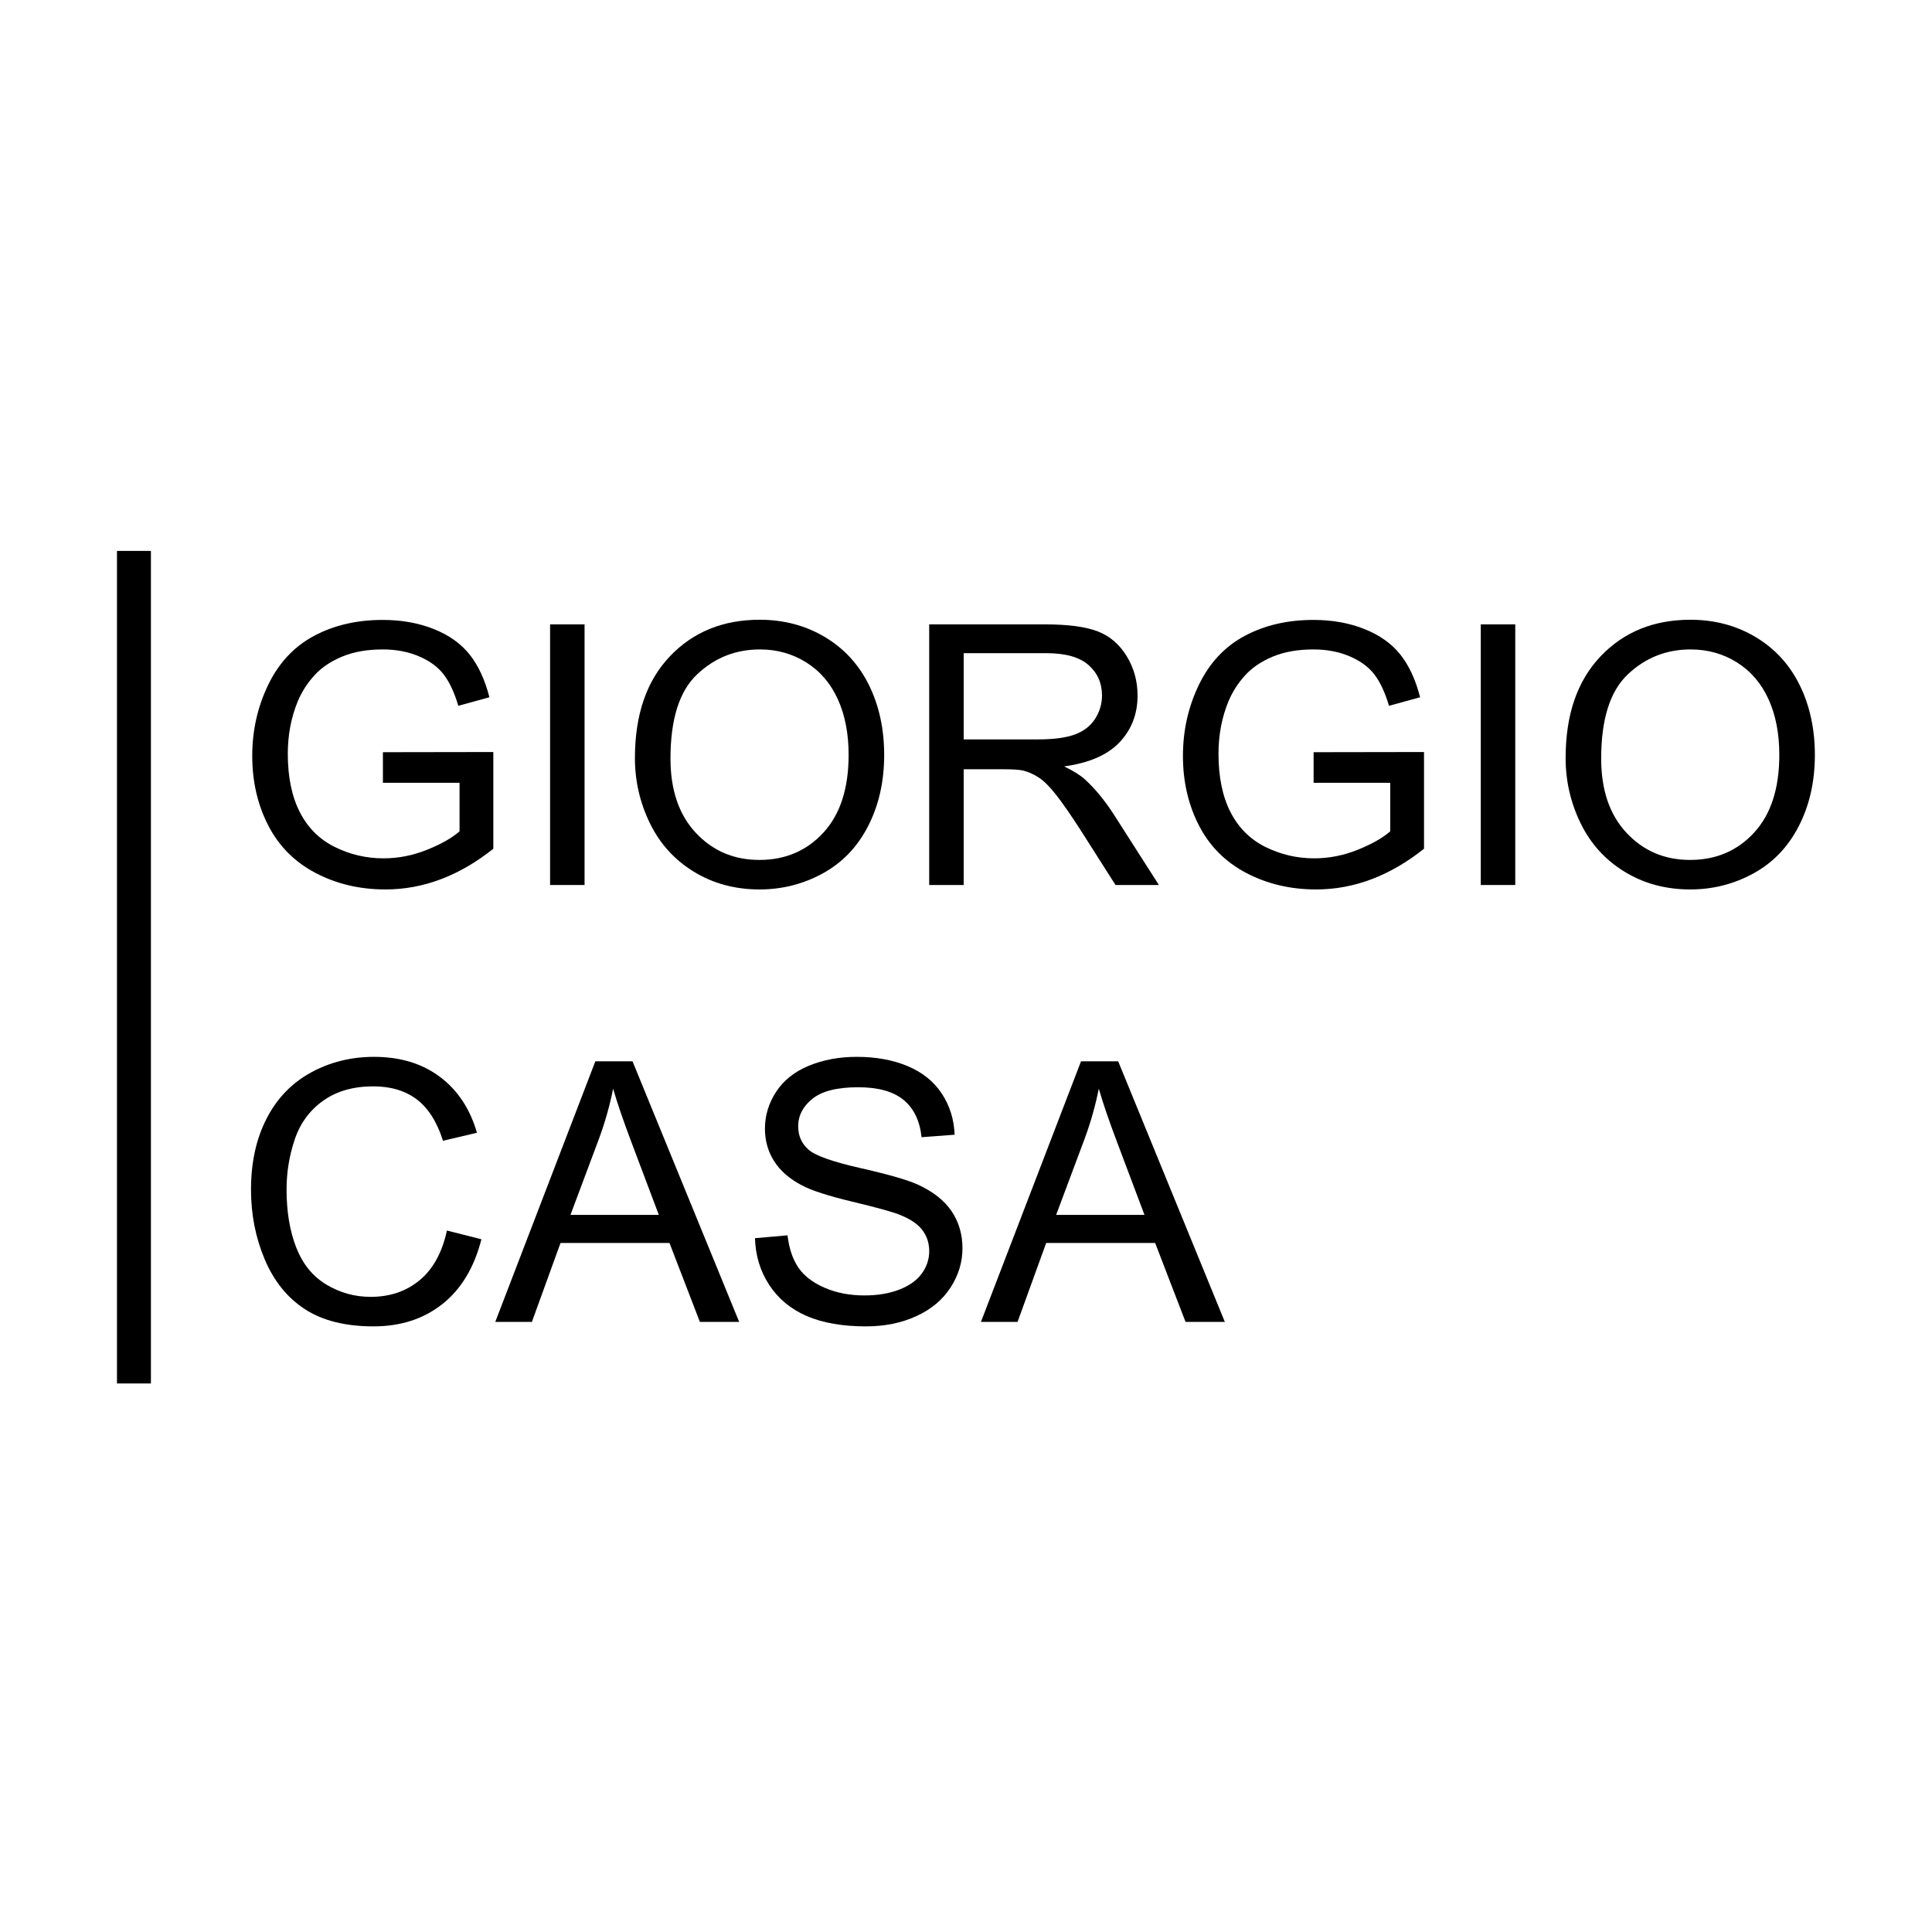
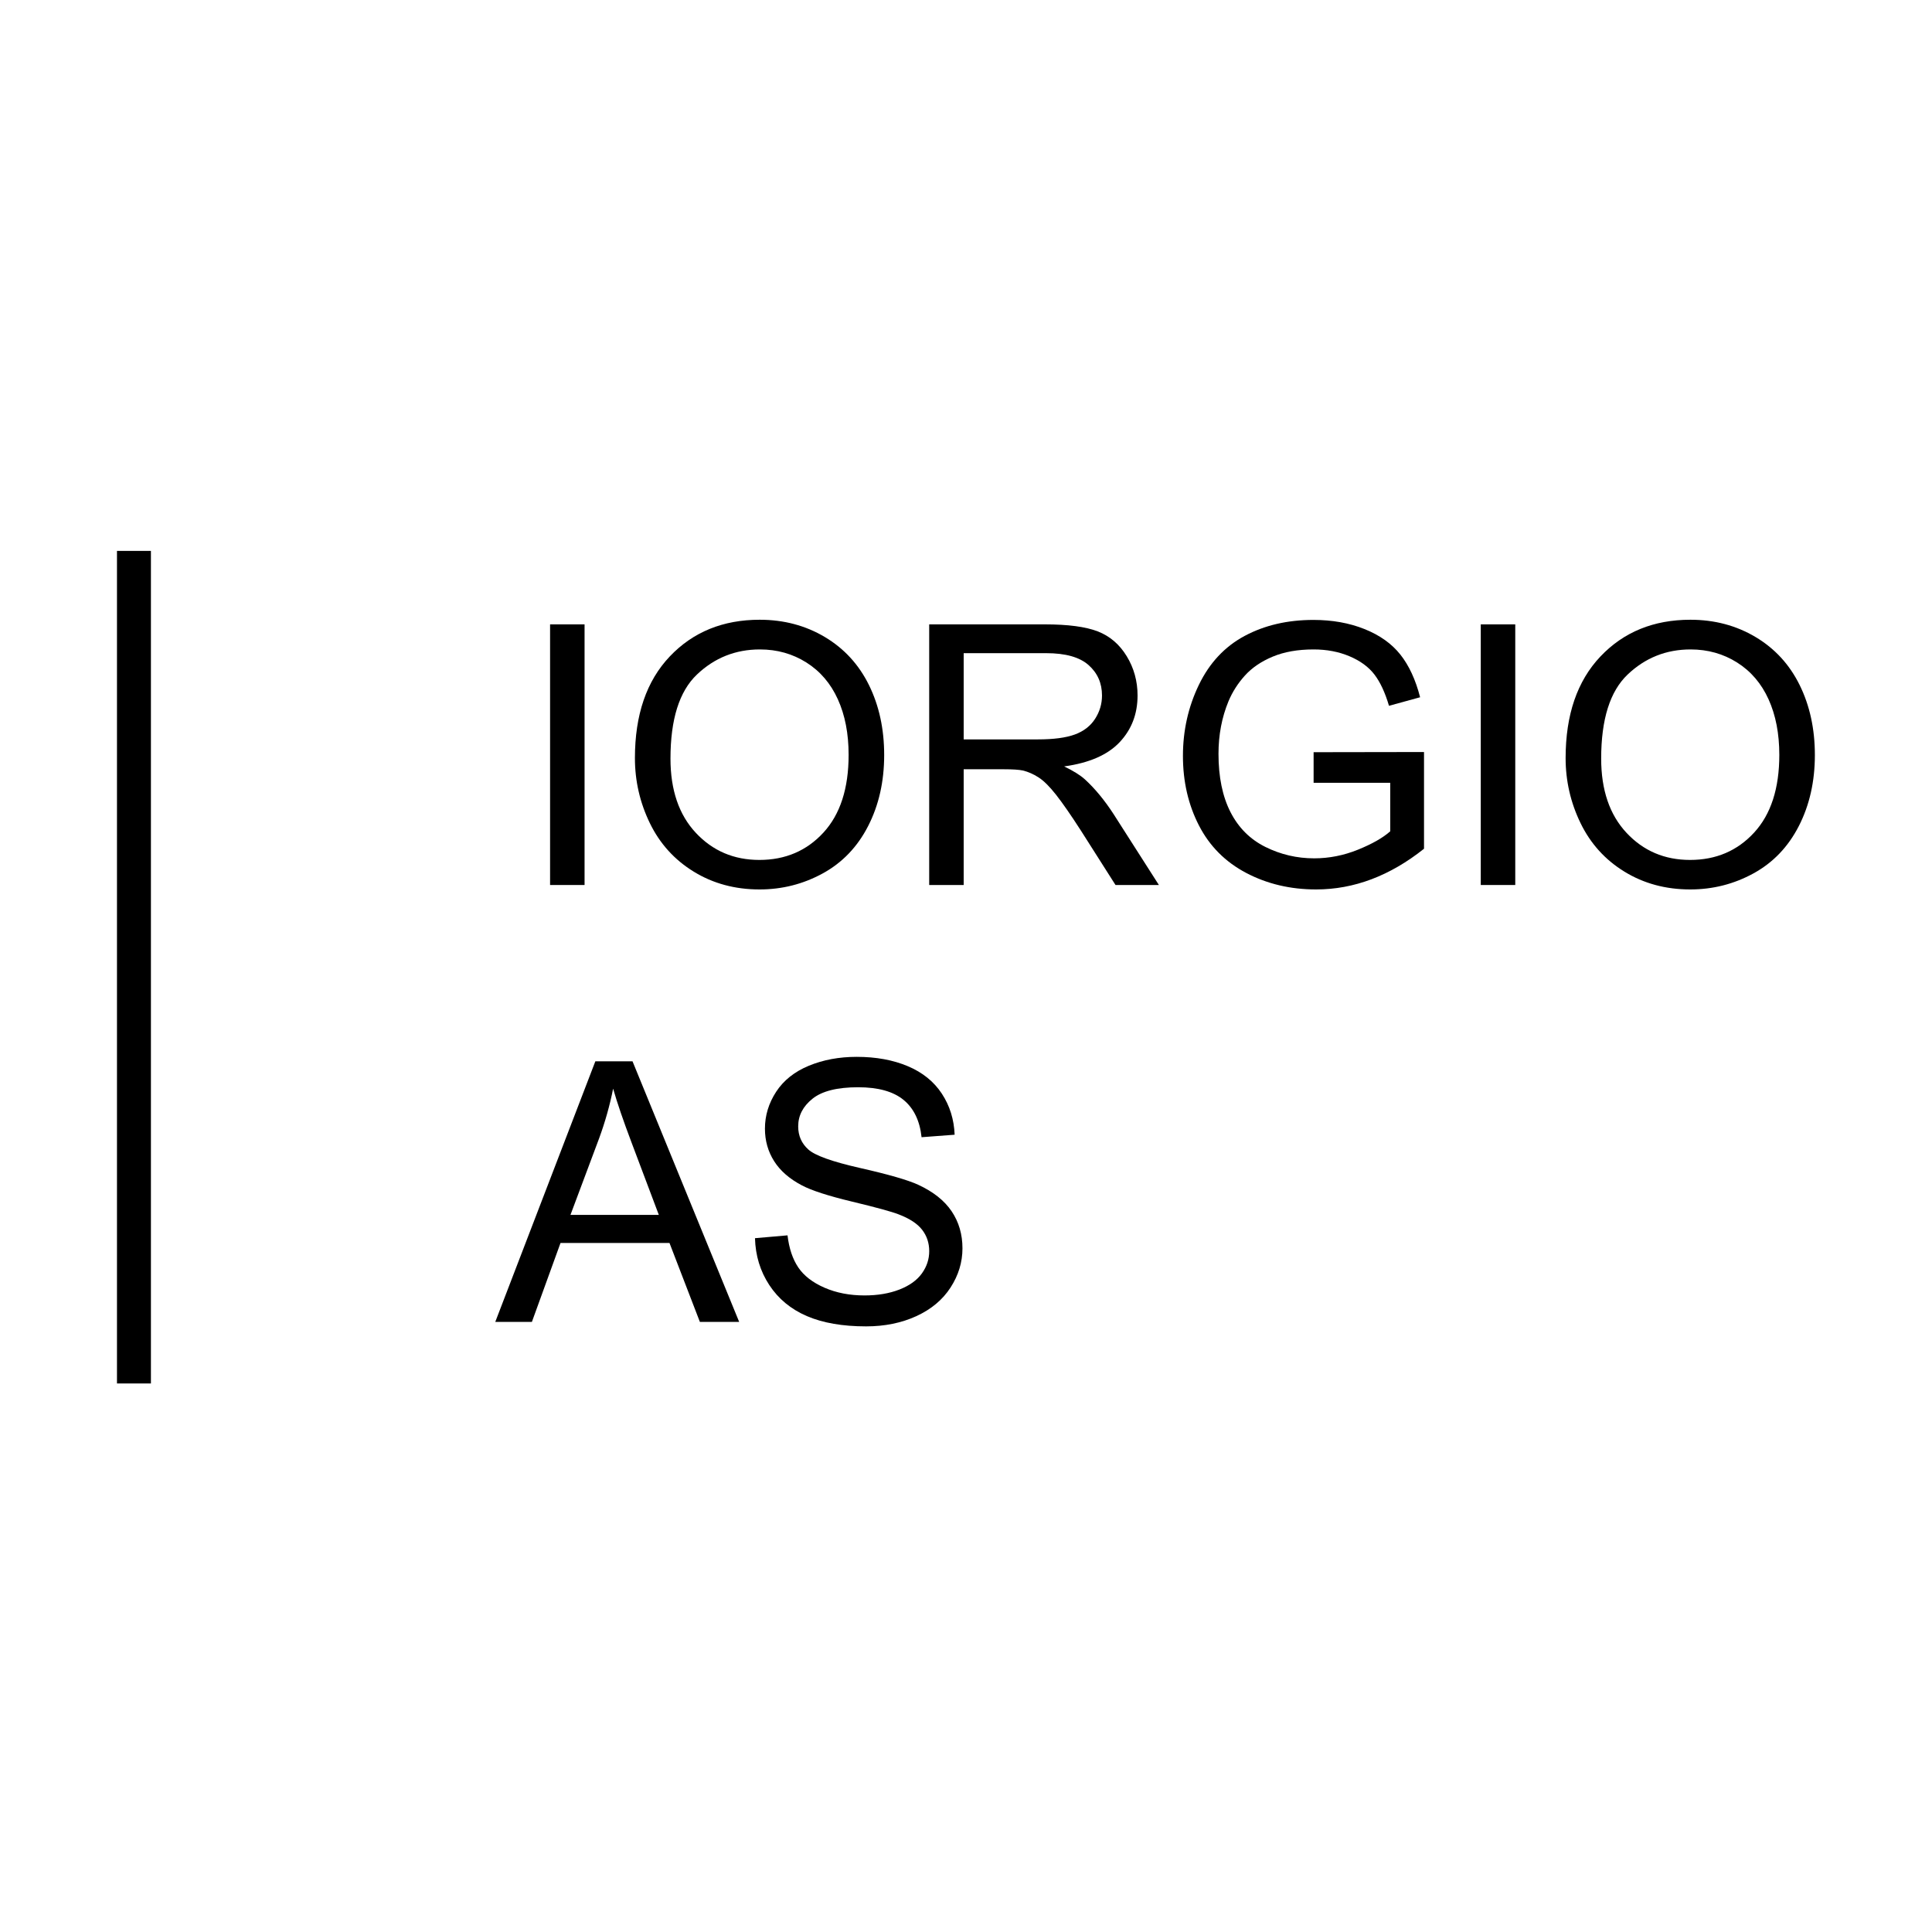
<svg xmlns="http://www.w3.org/2000/svg" width="512" height="512" viewBox="0 0 512 512" fill="none">
  <g clip-path="url(#clip0_822_3554)">
-     <path d="M101.477 207.443V199.34L130.736 199.293V224.923C126.244 228.504 121.611 231.197 116.837 233.003C112.063 234.809 107.163 235.712 102.137 235.712C95.353 235.712 89.188 234.26 83.644 231.354C78.1 228.449 73.915 224.248 71.088 218.751C68.261 213.254 66.848 207.114 66.848 200.329C66.848 193.607 68.254 187.333 71.065 181.507C73.876 175.68 77.92 171.353 83.197 168.527C88.474 165.7 94.552 164.286 101.43 164.286C106.425 164.286 110.94 165.095 114.976 166.713C119.012 168.33 122.177 170.584 124.469 173.474C126.762 176.363 128.506 180.132 129.699 184.781L121.454 187.043C120.418 183.525 119.13 180.761 117.591 178.75C116.052 176.74 113.853 175.13 110.995 173.921C108.136 172.712 104.964 172.107 101.477 172.107C97.3 172.107 93.688 172.743 90.641 174.015C87.594 175.288 85.136 176.96 83.267 179.033C81.399 181.106 79.946 183.383 78.909 185.865C77.15 190.137 76.271 194.769 76.271 199.764C76.271 205.92 77.331 211.071 79.451 215.217C81.572 219.363 84.657 222.442 88.709 224.452C92.761 226.462 97.064 227.467 101.619 227.467C105.576 227.467 109.44 226.706 113.209 225.182C116.978 223.659 119.836 222.033 121.784 220.306V207.443H101.477Z" fill="black" />
    <path d="M154.916 165.464H145.776V234.534H154.916V165.464Z" fill="black" />
    <path d="M168.261 200.894C168.261 189.43 171.339 180.455 177.495 173.968C183.652 167.482 191.598 164.239 201.335 164.239C207.712 164.239 213.46 165.763 218.58 168.809C223.699 171.856 227.602 176.104 230.287 181.554C232.973 187.004 234.316 193.183 234.316 200.094C234.316 207.098 232.902 213.364 230.075 218.892C227.249 224.42 223.244 228.606 218.061 231.448C212.879 234.291 207.288 235.712 201.288 235.712C194.786 235.712 188.976 234.142 183.856 231.001C178.736 227.86 174.857 223.573 172.218 218.139C169.58 212.705 168.261 206.957 168.261 200.894ZM177.684 201.036C177.684 209.36 179.922 215.916 184.398 220.706C188.873 225.496 194.488 227.891 201.241 227.891C208.12 227.891 213.782 225.473 218.226 220.636C222.671 215.798 224.893 208.936 224.893 200.046C224.893 194.424 223.943 189.516 222.042 185.323C220.142 181.13 217.362 177.879 213.703 175.57C210.044 173.262 205.937 172.107 201.383 172.107C194.912 172.107 189.345 174.33 184.68 178.774C180.016 183.219 177.684 190.639 177.684 201.036Z" fill="black" />
    <path d="M246.246 234.534V165.464H276.871C283.027 165.464 287.707 166.084 290.911 167.325C294.115 168.566 296.675 170.756 298.59 173.897C300.507 177.038 301.465 180.509 301.465 184.31C301.465 189.21 299.878 193.34 296.706 196.701C293.534 200.062 288.634 202.198 282.006 203.108C284.425 204.271 286.262 205.417 287.519 206.548C290.188 208.998 292.717 212.06 295.104 215.735L307.118 234.534H295.622L286.482 220.164C283.812 216.018 281.613 212.846 279.886 210.647C278.158 208.448 276.612 206.909 275.245 206.03C273.879 205.15 272.489 204.538 271.075 204.192C270.039 203.972 268.343 203.862 265.987 203.862H255.386V234.534H246.246ZM255.386 195.947H275.033C279.211 195.947 282.477 195.515 284.833 194.652C287.189 193.788 288.979 192.406 290.204 190.505C291.429 188.605 292.042 186.54 292.042 184.31C292.042 181.043 290.856 178.358 288.484 176.253C286.113 174.149 282.367 173.096 277.248 173.096H255.386V195.947Z" fill="black" />
    <path d="M348.12 207.443V199.34L377.379 199.293V224.923C372.887 228.504 368.254 231.197 363.48 233.003C358.705 234.809 353.805 235.712 348.78 235.712C341.995 235.712 335.831 234.26 330.287 231.354C324.743 228.449 320.558 224.248 317.731 218.751C314.904 213.254 313.491 207.114 313.491 200.329C313.491 193.607 314.896 187.333 317.708 181.507C320.519 175.68 324.563 171.353 329.84 168.527C335.116 165.7 341.194 164.286 348.073 164.286C353.067 164.286 357.582 165.095 361.619 166.713C365.655 168.33 368.819 170.584 371.112 173.474C373.405 176.363 375.148 180.132 376.342 184.781L368.097 187.043C367.06 183.525 365.773 180.761 364.233 178.75C362.694 176.74 360.496 175.13 357.637 173.921C354.779 172.712 351.607 172.107 348.12 172.107C343.943 172.107 340.331 172.743 337.284 174.015C334.237 175.288 331.779 176.96 329.91 179.033C328.041 181.106 326.589 183.383 325.552 185.865C323.793 190.137 322.914 194.769 322.914 199.764C322.914 205.92 323.974 211.071 326.094 215.217C328.214 219.363 331.3 222.442 335.352 224.452C339.404 226.462 343.707 227.467 348.262 227.467C352.219 227.467 356.083 226.706 359.852 225.182C363.621 223.659 366.479 222.033 368.427 220.306V207.443H348.12Z" fill="black" />
    <path d="M401.559 165.464H392.419V234.534H401.559V165.464Z" fill="black" />
    <path d="M414.904 200.894C414.904 189.43 417.982 180.455 424.138 173.968C430.295 167.482 438.241 164.239 447.979 164.239C454.355 164.239 460.103 165.763 465.223 168.809C470.342 171.856 474.245 176.104 476.931 181.554C479.616 187.004 480.959 193.183 480.959 200.094C480.959 207.098 479.545 213.364 476.719 218.892C473.892 224.42 469.887 228.606 464.704 231.448C459.522 234.291 453.931 235.712 447.931 235.712C441.43 235.712 435.619 234.142 430.499 231.001C425.379 227.86 421.5 223.573 418.862 218.139C416.223 212.705 414.904 206.957 414.904 200.894ZM424.327 201.036C424.327 209.36 426.565 215.916 431.041 220.706C435.517 225.496 441.131 227.891 447.884 227.891C454.763 227.891 460.425 225.473 464.869 220.636C469.314 215.798 471.536 208.936 471.536 200.046C471.536 194.424 470.586 189.516 468.686 185.323C466.785 181.13 464.006 177.879 460.346 175.57C456.687 173.262 452.58 172.107 448.026 172.107C441.555 172.107 435.988 174.33 431.323 178.774C426.659 183.219 424.327 190.639 424.327 201.036Z" fill="black" />
-     <path d="M118.439 326.107L127.579 328.416C125.663 335.923 122.216 341.648 117.237 345.589C112.259 349.531 106.173 351.502 98.98 351.502C91.536 351.502 85.482 349.987 80.818 346.956C76.153 343.925 72.604 339.535 70.169 333.787C67.735 328.039 66.518 321.867 66.518 315.271C66.518 308.078 67.892 301.804 70.641 296.449C73.389 291.093 77.3 287.026 82.372 284.246C87.445 281.466 93.028 280.076 99.122 280.076C106.032 280.076 111.843 281.835 116.554 285.353C121.266 288.871 124.548 293.818 126.401 300.194L117.402 302.315C115.8 297.289 113.476 293.63 110.429 291.337C107.383 289.044 103.55 287.897 98.933 287.897C93.625 287.897 89.188 289.169 85.623 291.714C82.058 294.258 79.553 297.674 78.109 301.961C76.664 306.249 75.941 310.67 75.941 315.224C75.941 321.098 76.797 326.225 78.509 330.607C80.221 334.989 82.883 338.263 86.495 340.43C90.107 342.598 94.018 343.681 98.226 343.681C103.346 343.681 107.681 342.205 111.23 339.252C114.78 336.3 117.182 331.918 118.439 326.107Z" fill="black" />
    <path d="M131.249 350.323L157.775 281.253H167.622L195.891 350.323H185.478L177.422 329.404H148.54L140.955 350.323H131.249ZM151.179 321.96H174.595L167.386 302.832C165.188 297.021 163.554 292.246 162.486 288.509C161.607 292.937 160.366 297.335 158.764 301.701L151.179 321.96Z" fill="black" />
    <path d="M200.079 328.133L208.701 327.38C209.109 330.835 210.06 333.669 211.552 335.884C213.044 338.098 215.36 339.888 218.501 341.255C221.642 342.621 225.176 343.304 229.102 343.304C232.588 343.304 235.666 342.786 238.336 341.75C241.006 340.713 242.993 339.292 244.296 337.486C245.6 335.68 246.252 333.709 246.252 331.573C246.252 329.405 245.623 327.513 244.367 325.895C243.111 324.278 241.038 322.919 238.148 321.82C236.295 321.098 232.196 319.975 225.851 318.451C219.506 316.928 215.062 315.491 212.517 314.14C209.219 312.413 206.762 310.269 205.144 307.709C203.526 305.149 202.717 302.283 202.717 299.111C202.717 295.624 203.707 292.365 205.686 289.334C207.665 286.303 210.554 284.002 214.355 282.432C218.156 280.862 222.38 280.076 227.029 280.076C232.149 280.076 236.664 280.901 240.574 282.55C244.485 284.199 247.492 286.625 249.597 289.829C251.701 293.033 252.832 296.661 252.989 300.713L244.226 301.372C243.755 297.006 242.161 293.708 239.443 291.478C236.727 289.248 232.714 288.133 227.406 288.133C221.878 288.133 217.849 289.146 215.321 291.172C212.792 293.198 211.528 295.64 211.528 298.498C211.528 300.979 212.423 303.021 214.214 304.623C215.972 306.225 220.566 307.866 227.995 309.547C235.423 311.227 240.519 312.695 243.283 313.952C247.304 315.805 250.272 318.153 252.188 320.995C254.104 323.838 255.062 327.113 255.062 330.819C255.062 334.494 254.01 337.957 251.905 341.208C249.801 344.459 246.778 346.987 242.836 348.793C238.894 350.599 234.457 351.502 229.526 351.502C223.275 351.502 218.038 350.591 213.813 348.77C209.588 346.948 206.275 344.207 203.872 340.548C201.469 336.889 200.205 332.751 200.079 328.133Z" fill="black" />
-     <path d="M259.956 350.323L286.482 281.253H296.329L324.598 350.323H314.185L306.129 329.404H277.247L269.662 350.323H259.956ZM279.886 321.96H303.302L296.093 302.832C293.895 297.021 292.261 292.246 291.193 288.509C290.314 292.937 289.073 297.335 287.471 301.701L279.886 321.96Z" fill="black" />
    <path d="M39.996 145.999H31V366.635H39.996V145.999Z" fill="black" />
  </g>
  <defs>
    <clipPath id="clip0_822_3554">
      <rect width="450" height="220.737" fill="white" transform="translate(31 146)" />
    </clipPath>
  </defs>
</svg>